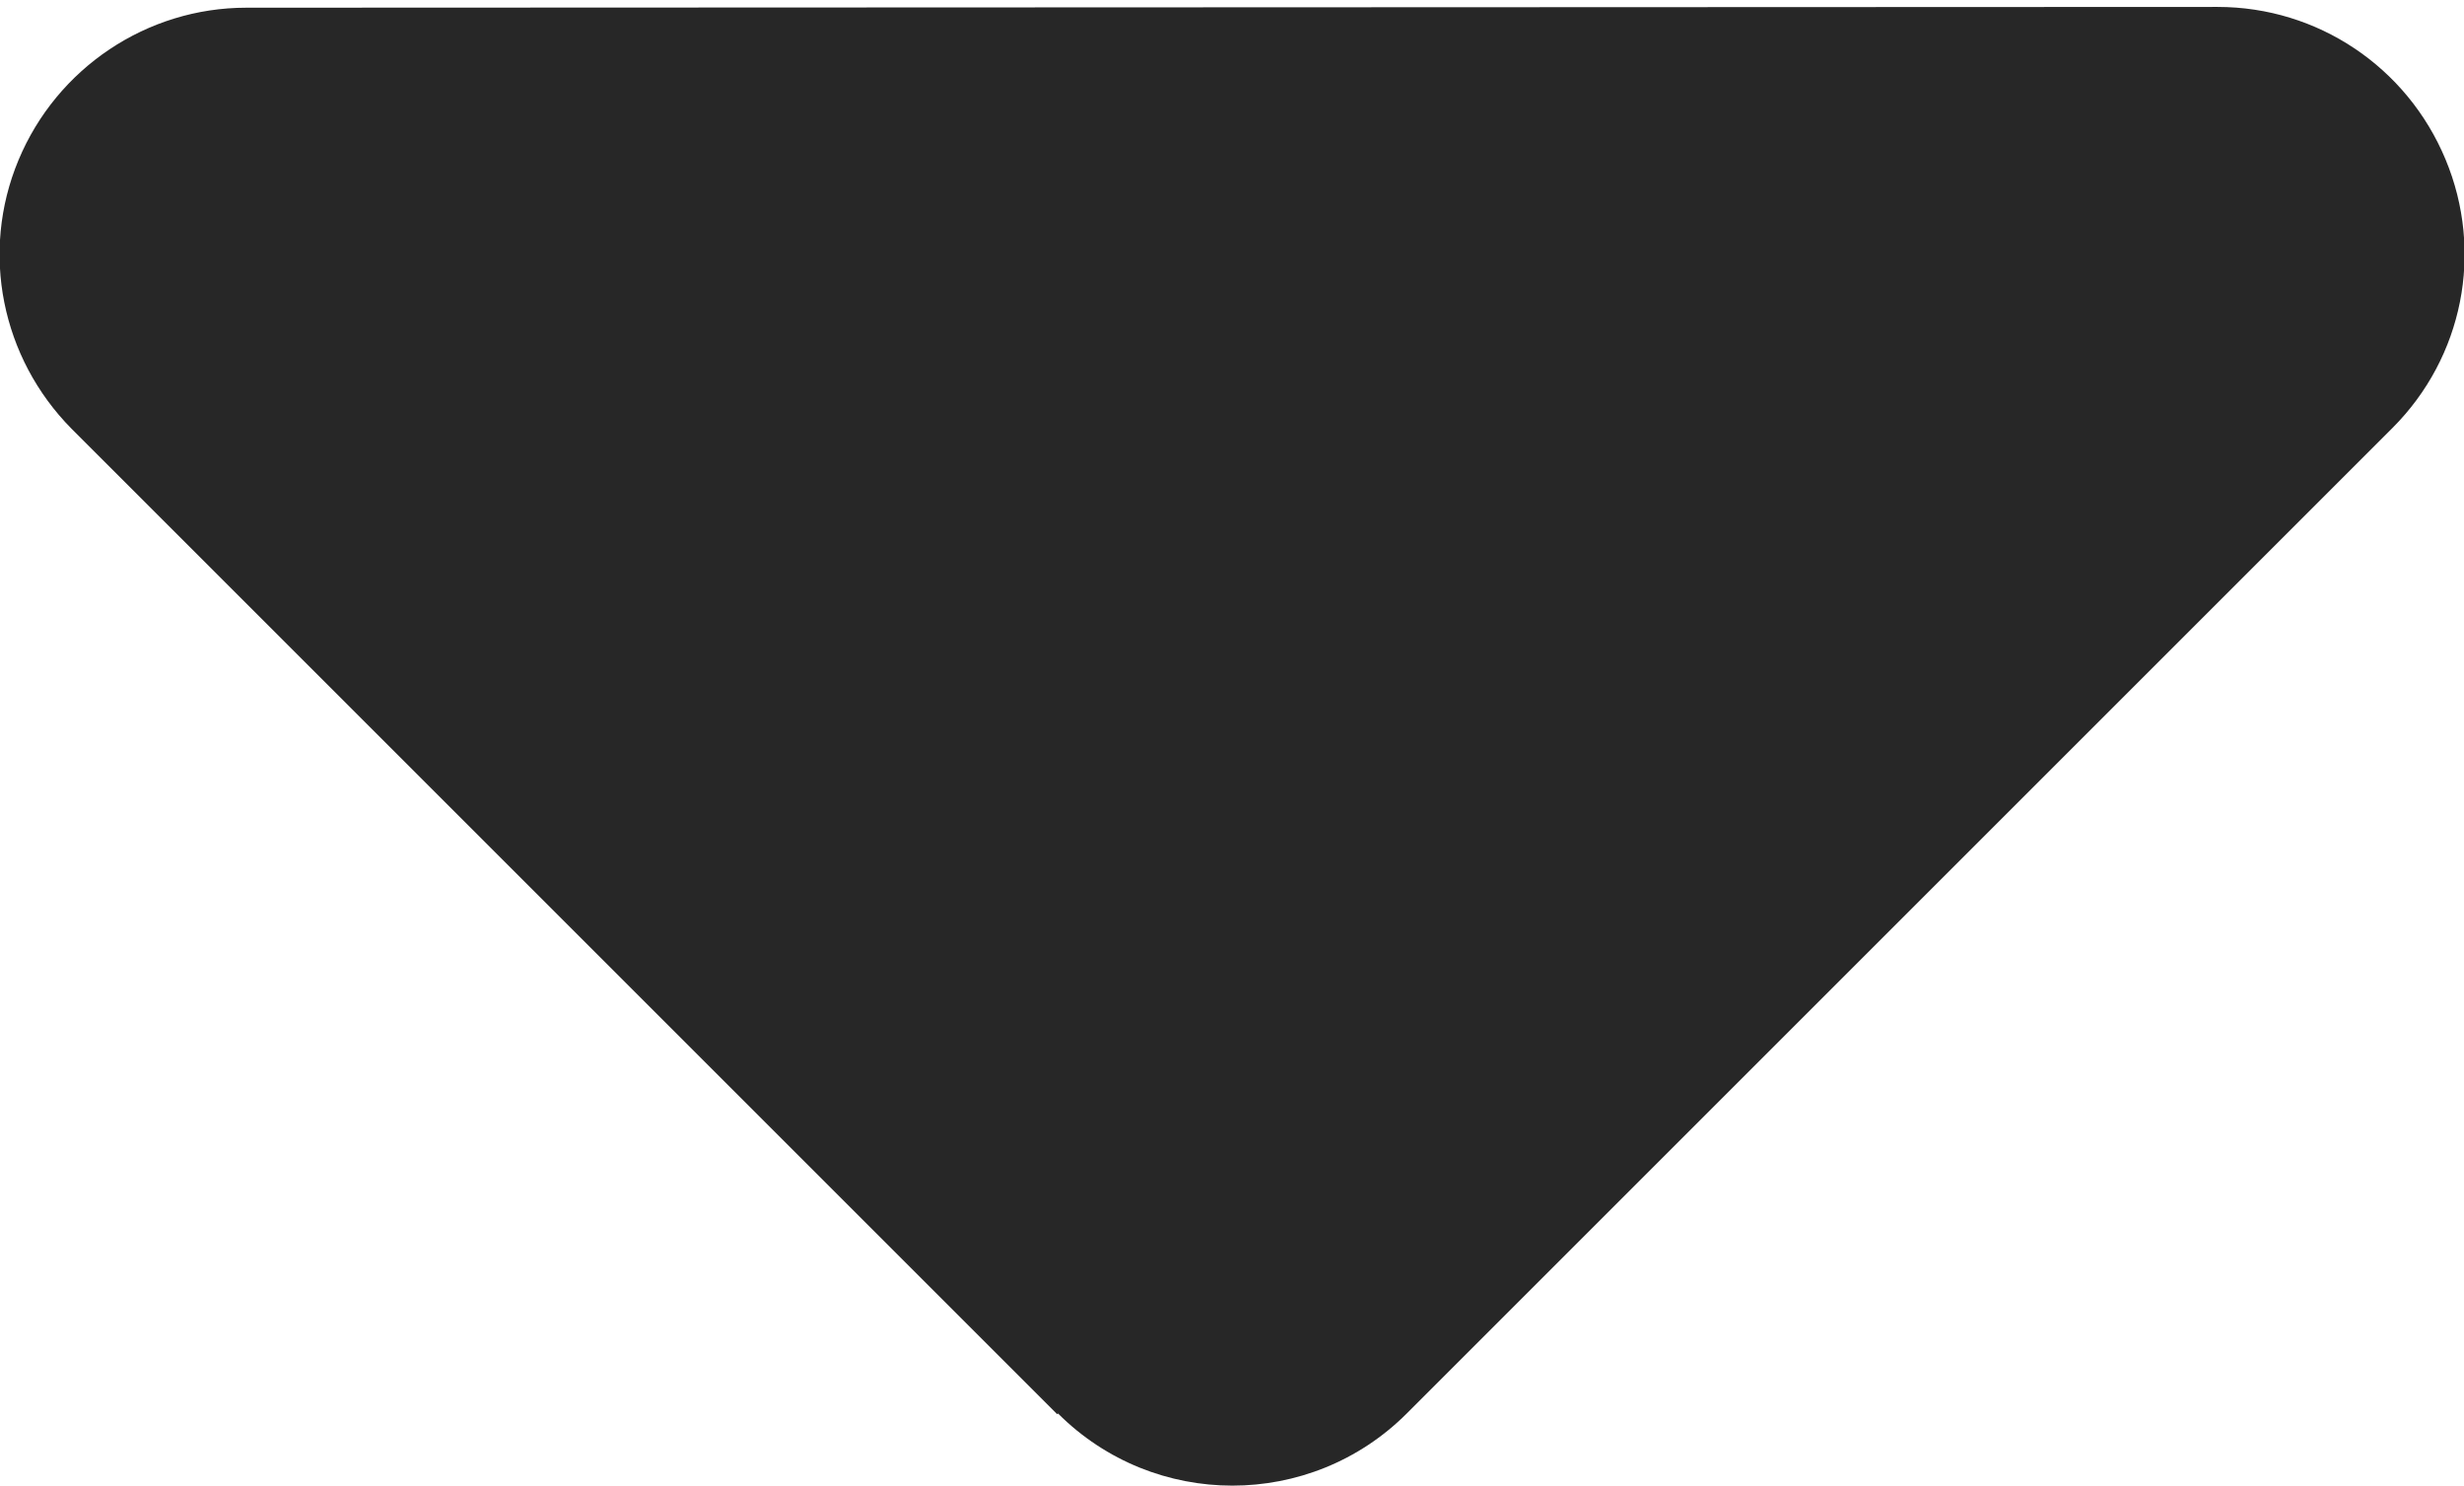
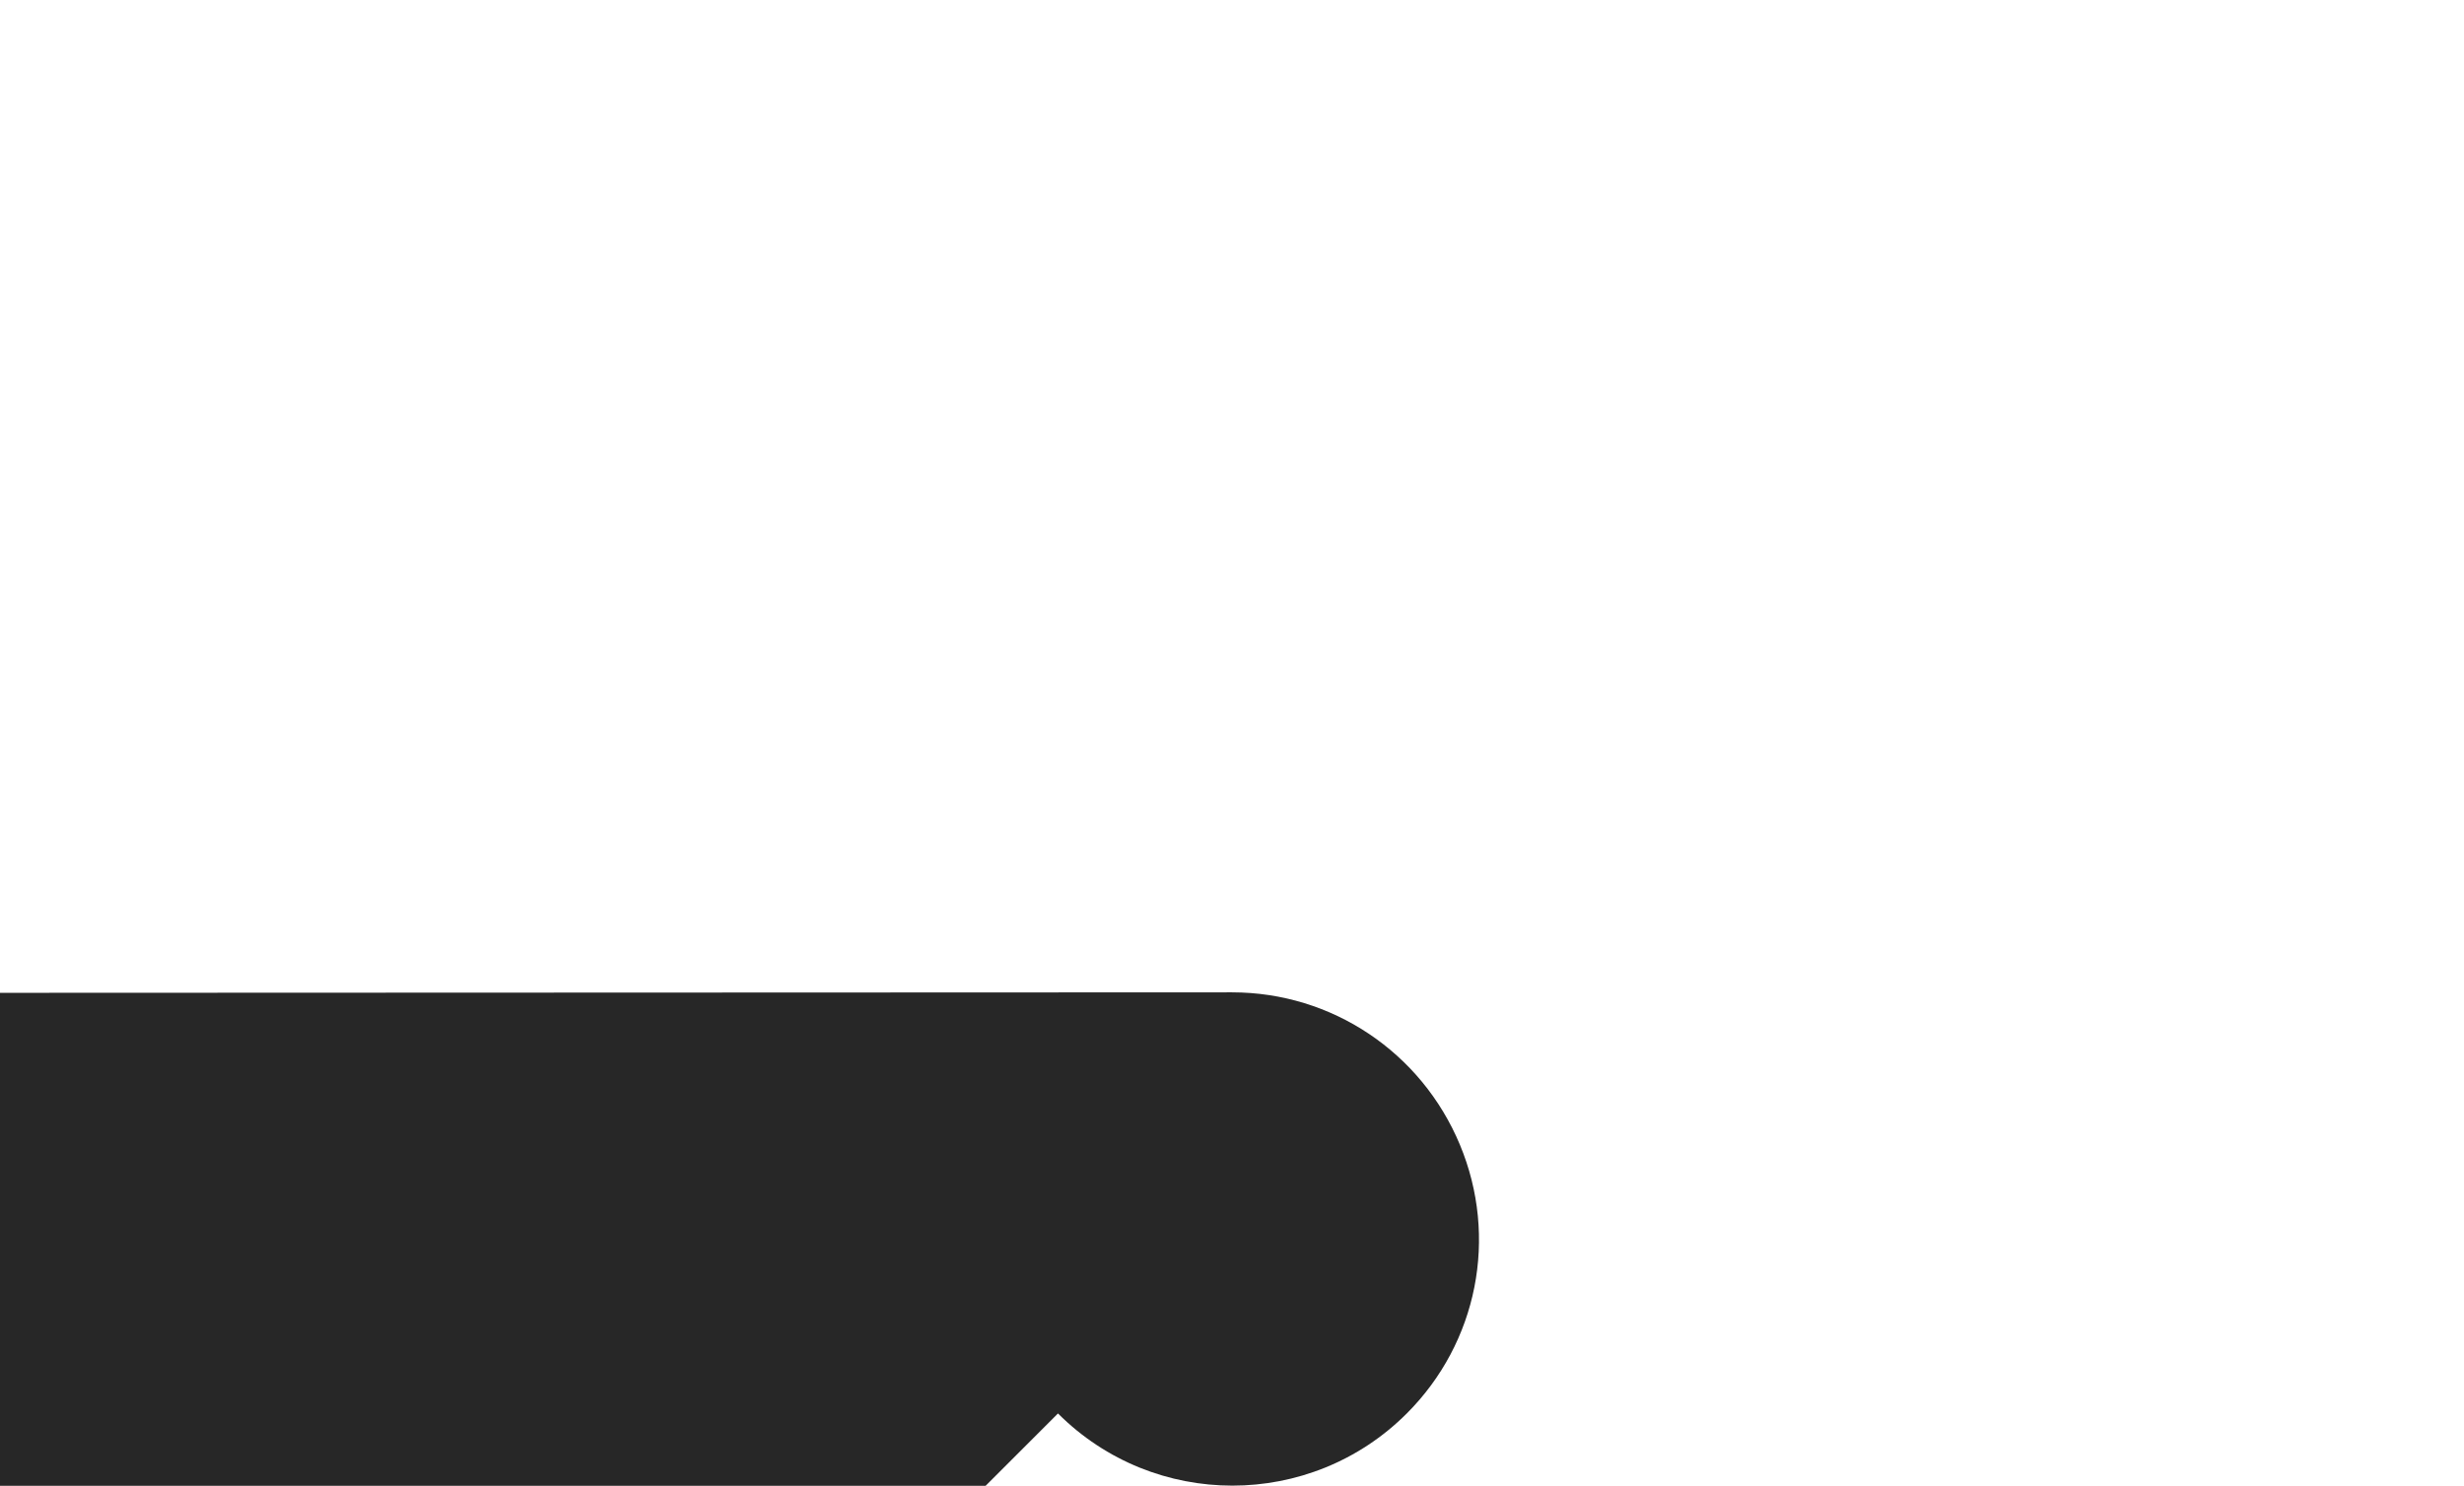
<svg xmlns="http://www.w3.org/2000/svg" fill="none" height="193" viewBox="0 0 320 193" width="320">
-   <path d="m137.4 183.6c12.5 12.5 32.8 12.5 45.3 0l128-128c9.2-9.2 11.9-22.9 6.9-34.9-5-12-16.6-19.8-29.6-19.8l-256 .1c-12.9 0-24.6 7.8-29.6 19.8-5 12-2.2 25.7 6.9 34.9l128 128z" fill="#272727" />
+   <path d="m137.4 183.6c12.5 12.5 32.8 12.5 45.3 0c9.2-9.2 11.9-22.9 6.9-34.9-5-12-16.6-19.8-29.6-19.8l-256 .1c-12.9 0-24.6 7.8-29.6 19.8-5 12-2.2 25.7 6.9 34.9l128 128z" fill="#272727" />
</svg>